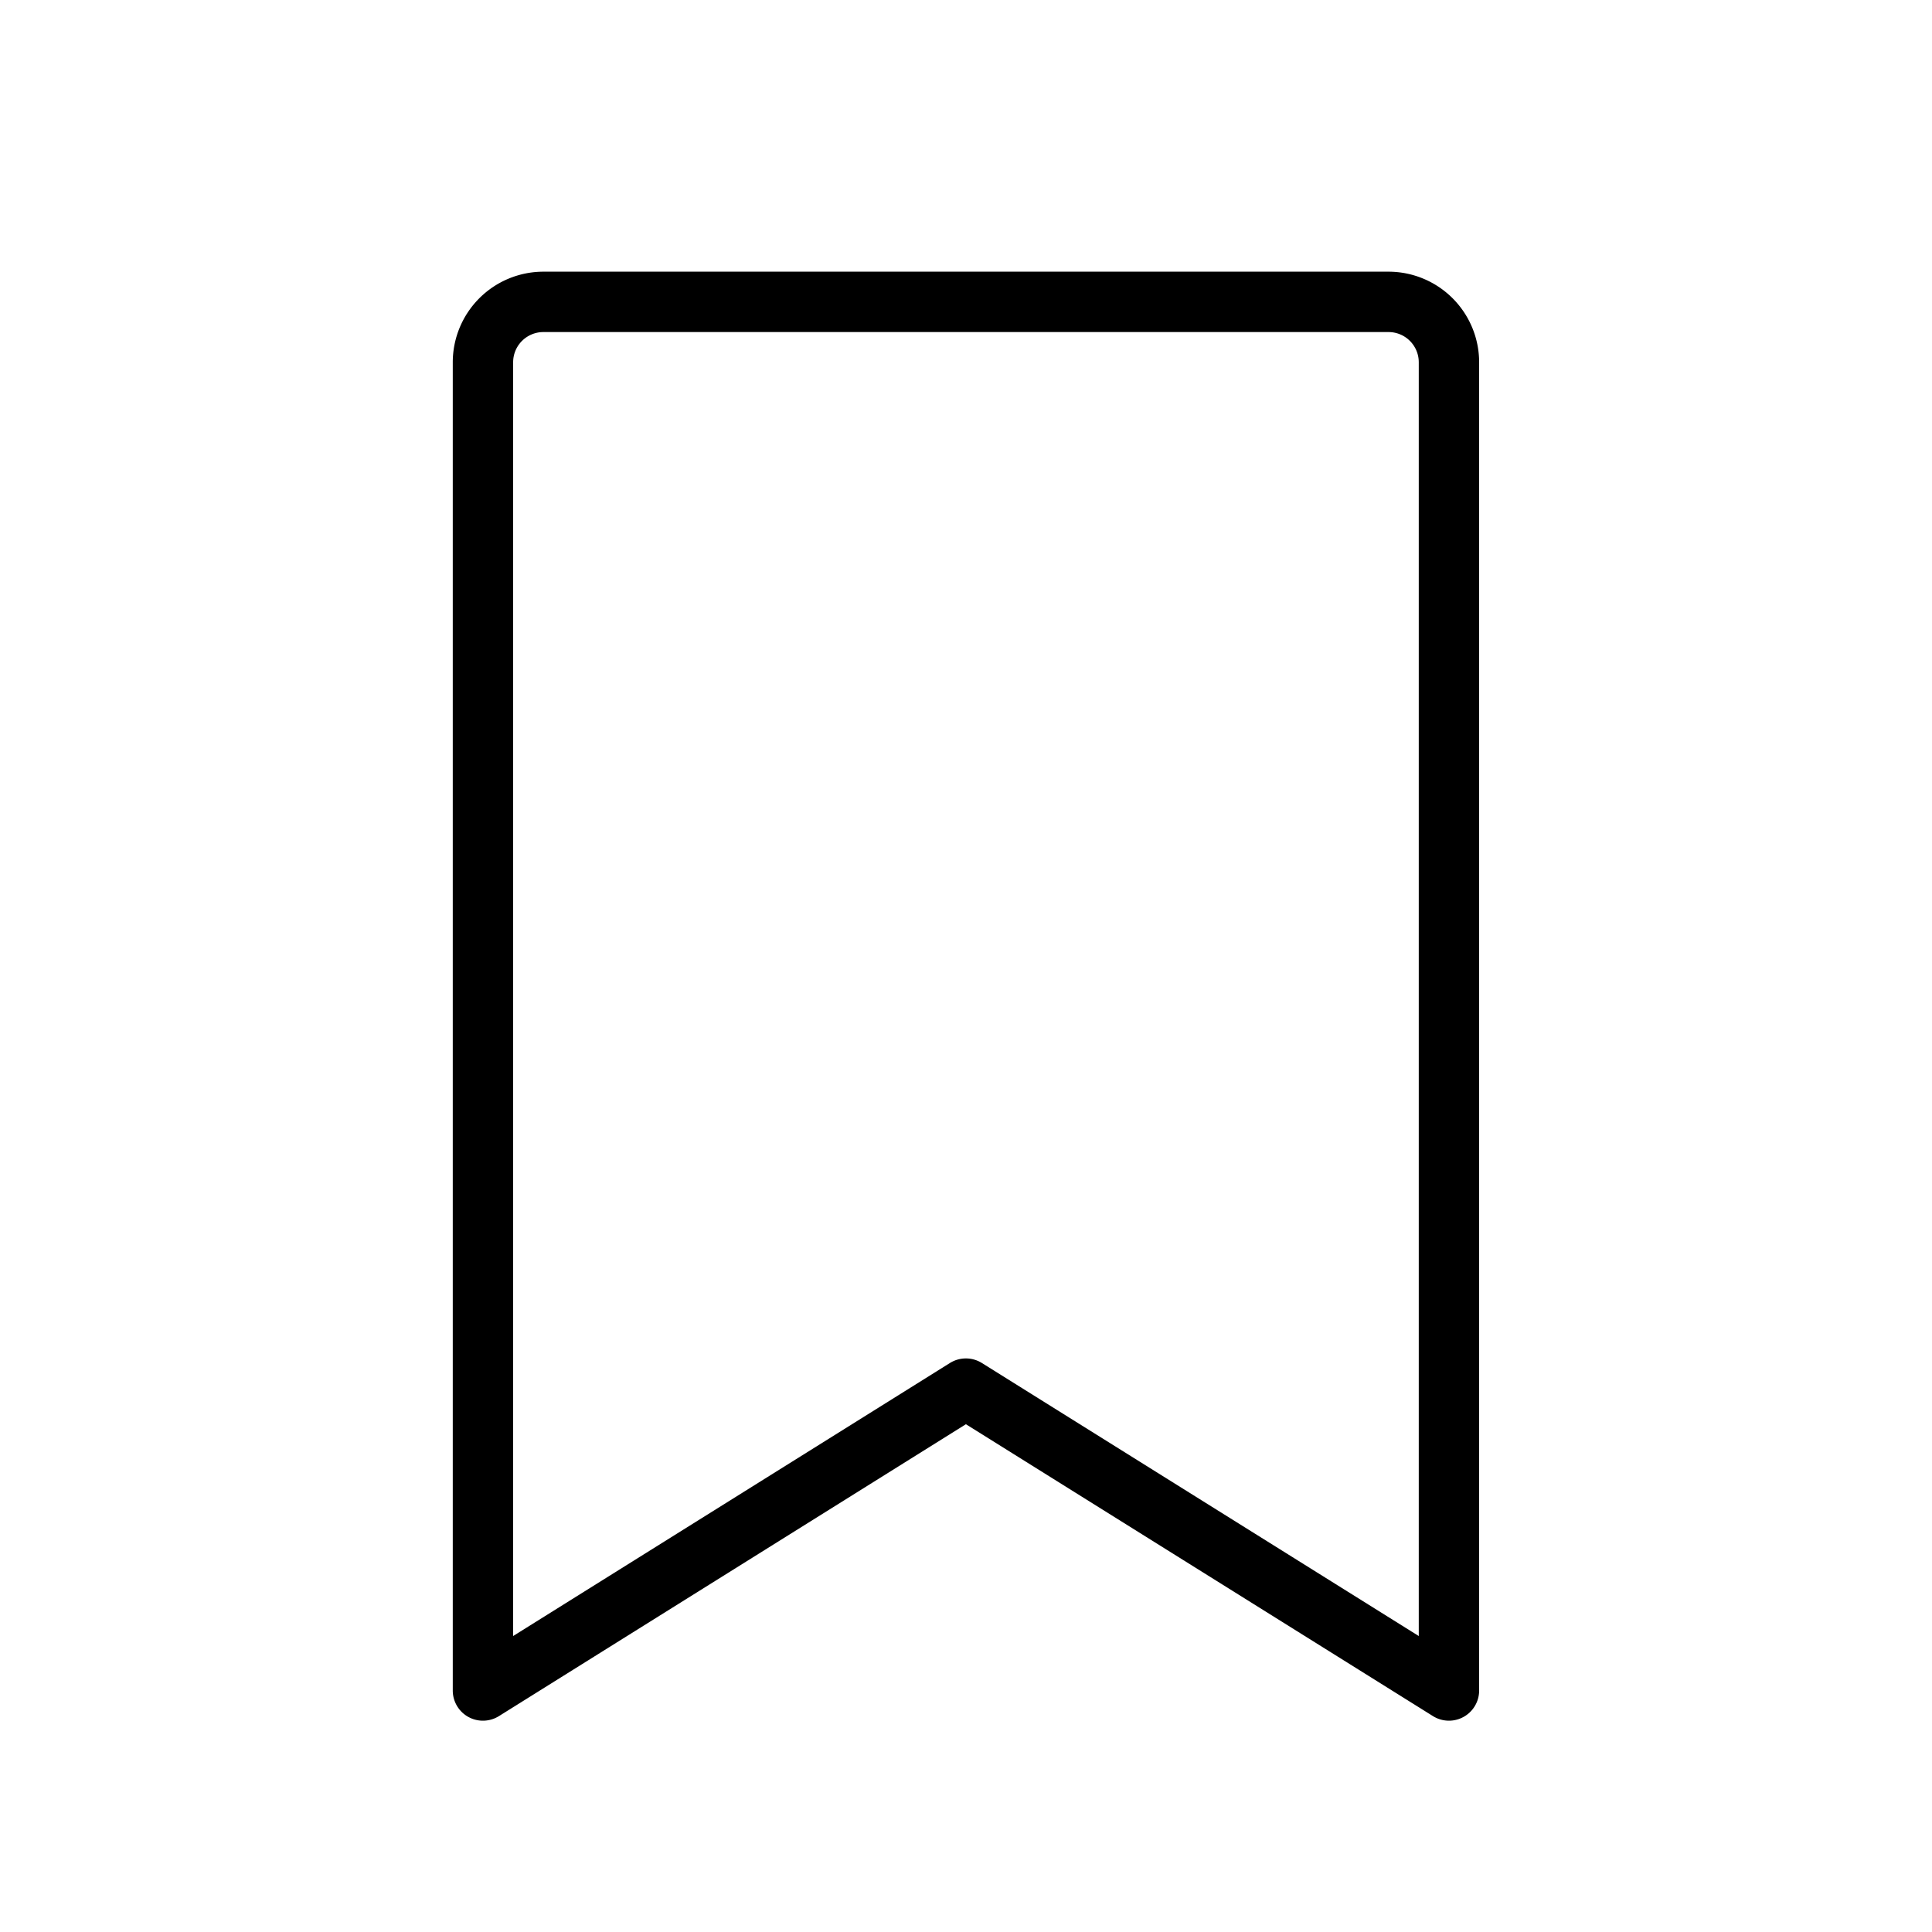
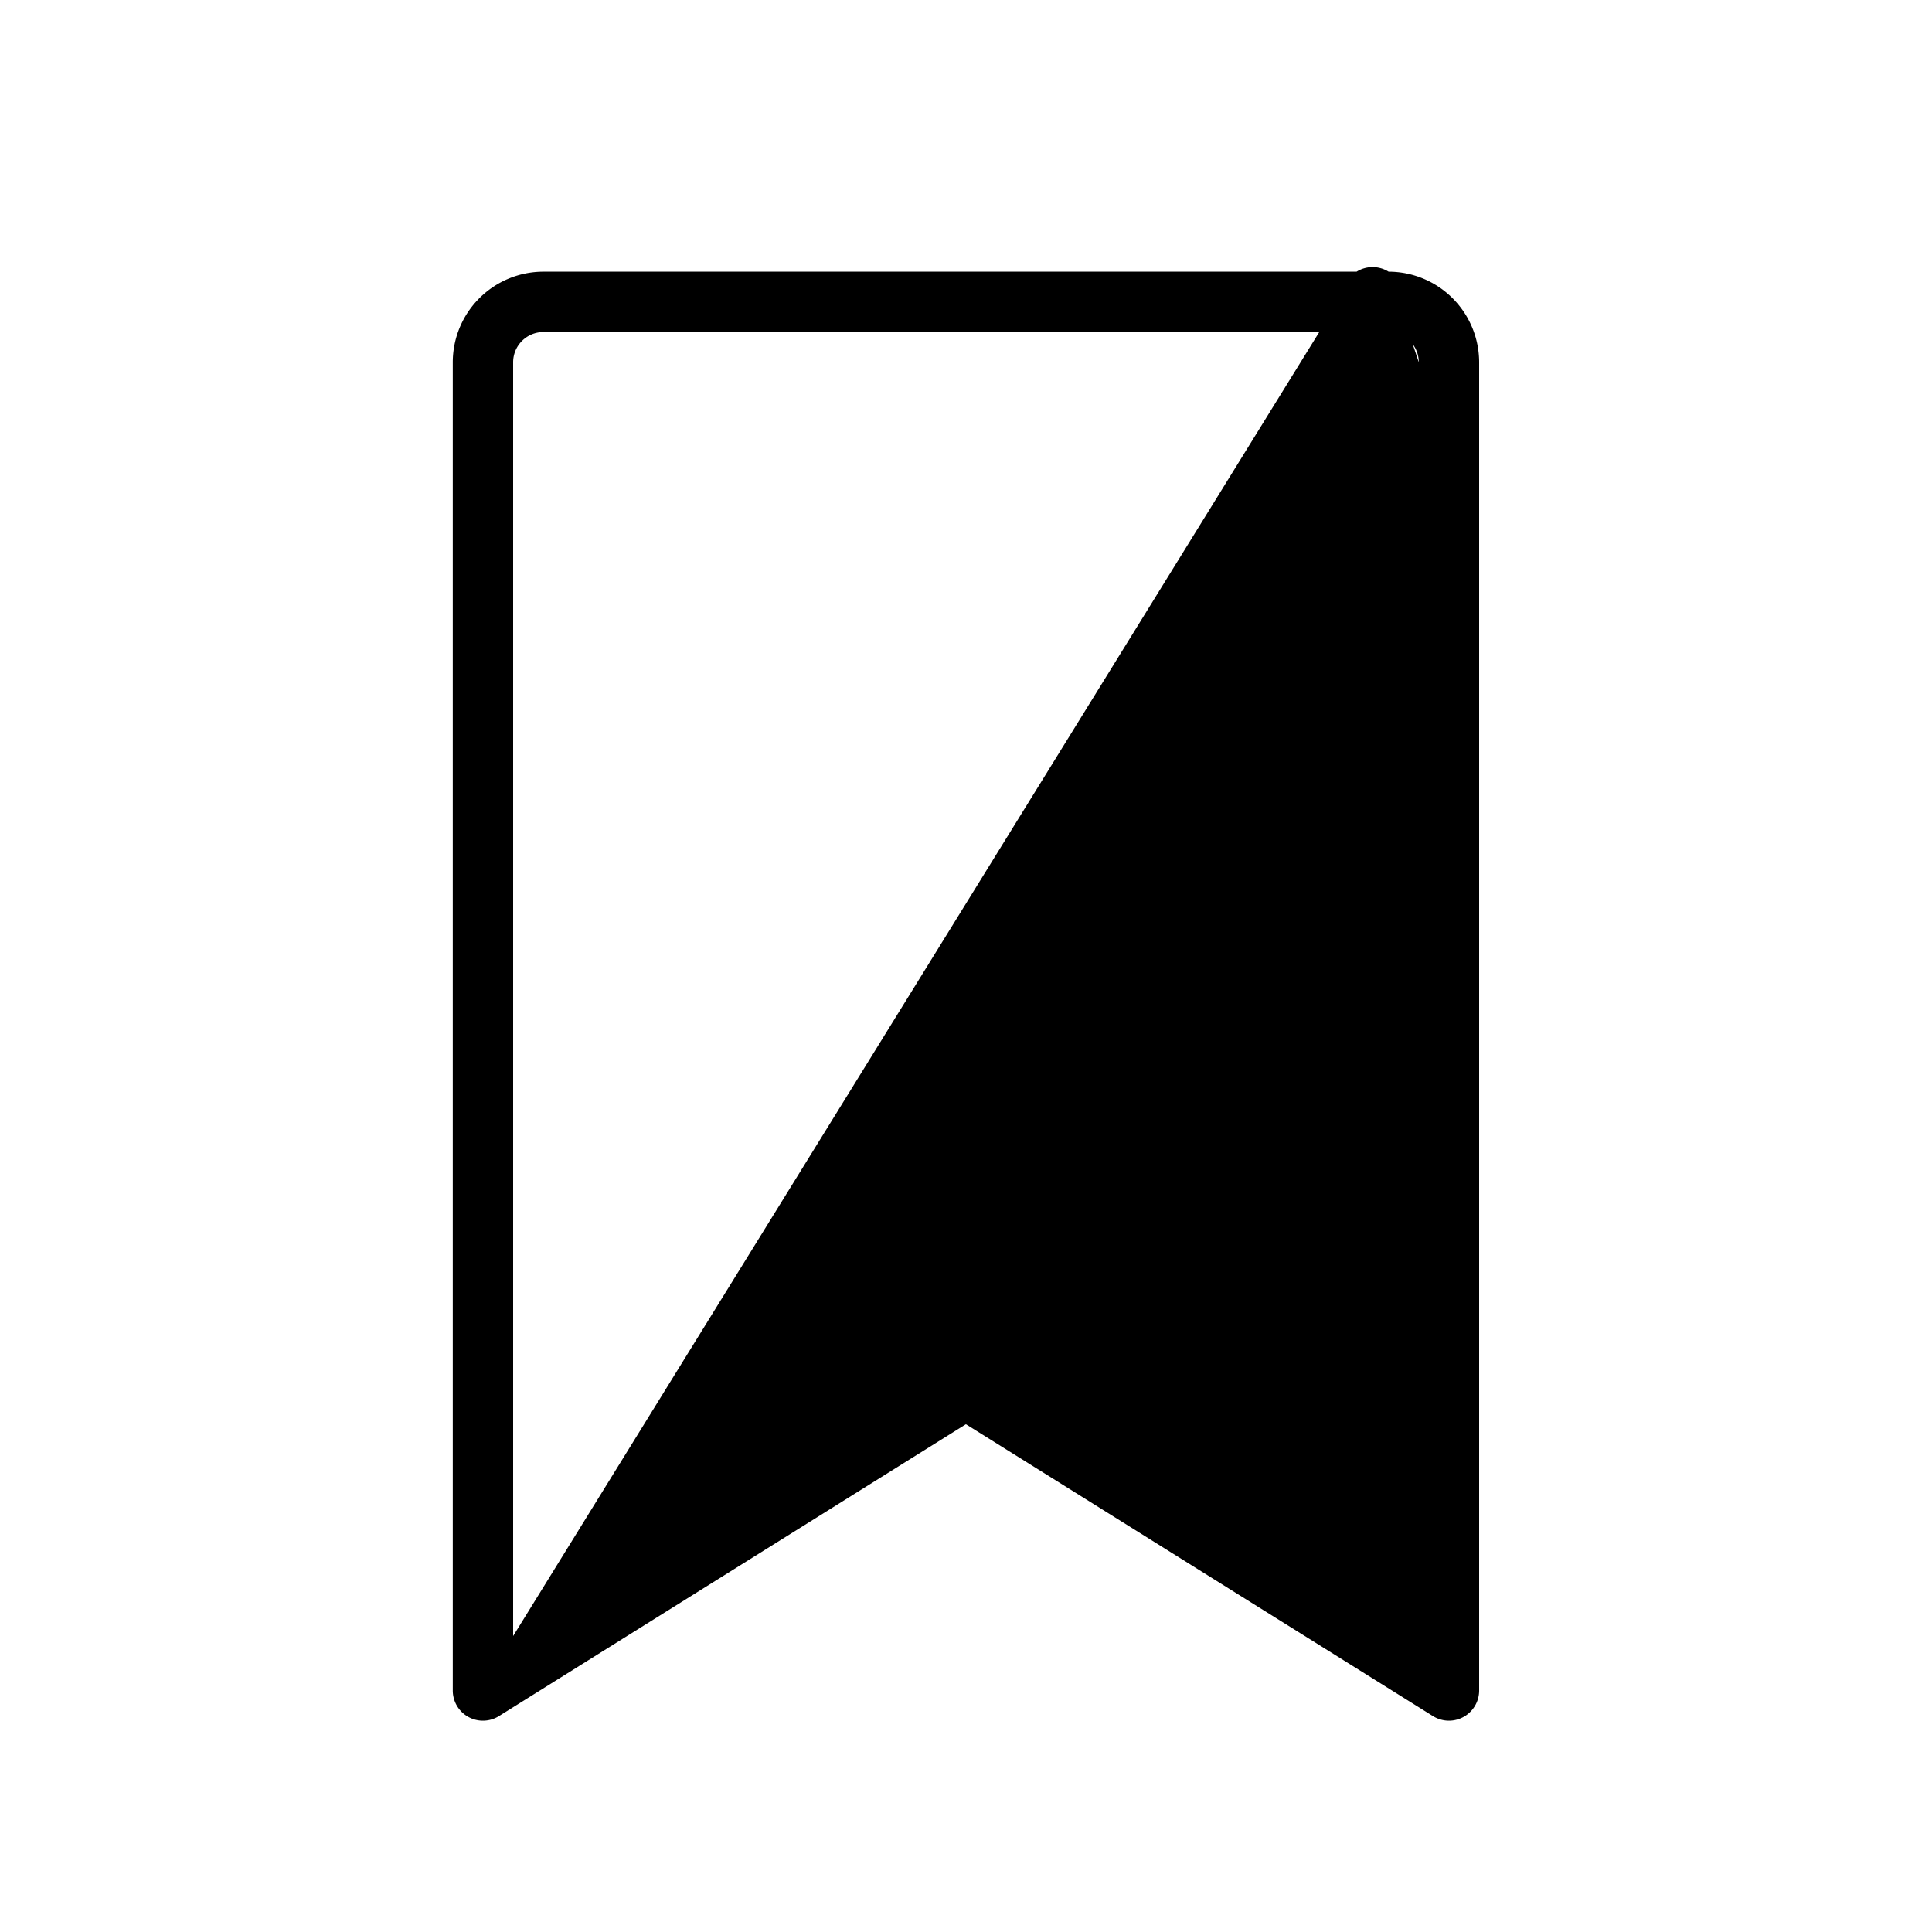
<svg xmlns="http://www.w3.org/2000/svg" fill="#000000" width="800px" height="800px" viewBox="0 0 256 256" id="Flat">
-   <path d="M183.994,36h-112a12.014,12.014,0,0,0-12,12V224a3.999,3.999,0,0,0,6.12,3.392l61.873-38.675,61.887,38.676A4.001,4.001,0,0,0,195.994,224V48A12.014,12.014,0,0,0,183.994,36Zm4,180.783-57.888-36.176a4,4,0,0,0-4.24.001L67.994,216.782V48a4.005,4.005,0,0,1,4-4h112a4.005,4.005,0,0,1,4,4Z" />
+   <path d="M183.994,36h-112a12.014,12.014,0,0,0-12,12V224a3.999,3.999,0,0,0,6.12,3.392l61.873-38.675,61.887,38.676A4.001,4.001,0,0,0,195.994,224V48A12.014,12.014,0,0,0,183.994,36Za4,4,0,0,0-4.24.001L67.994,216.782V48a4.005,4.005,0,0,1,4-4h112a4.005,4.005,0,0,1,4,4Z" />
</svg>